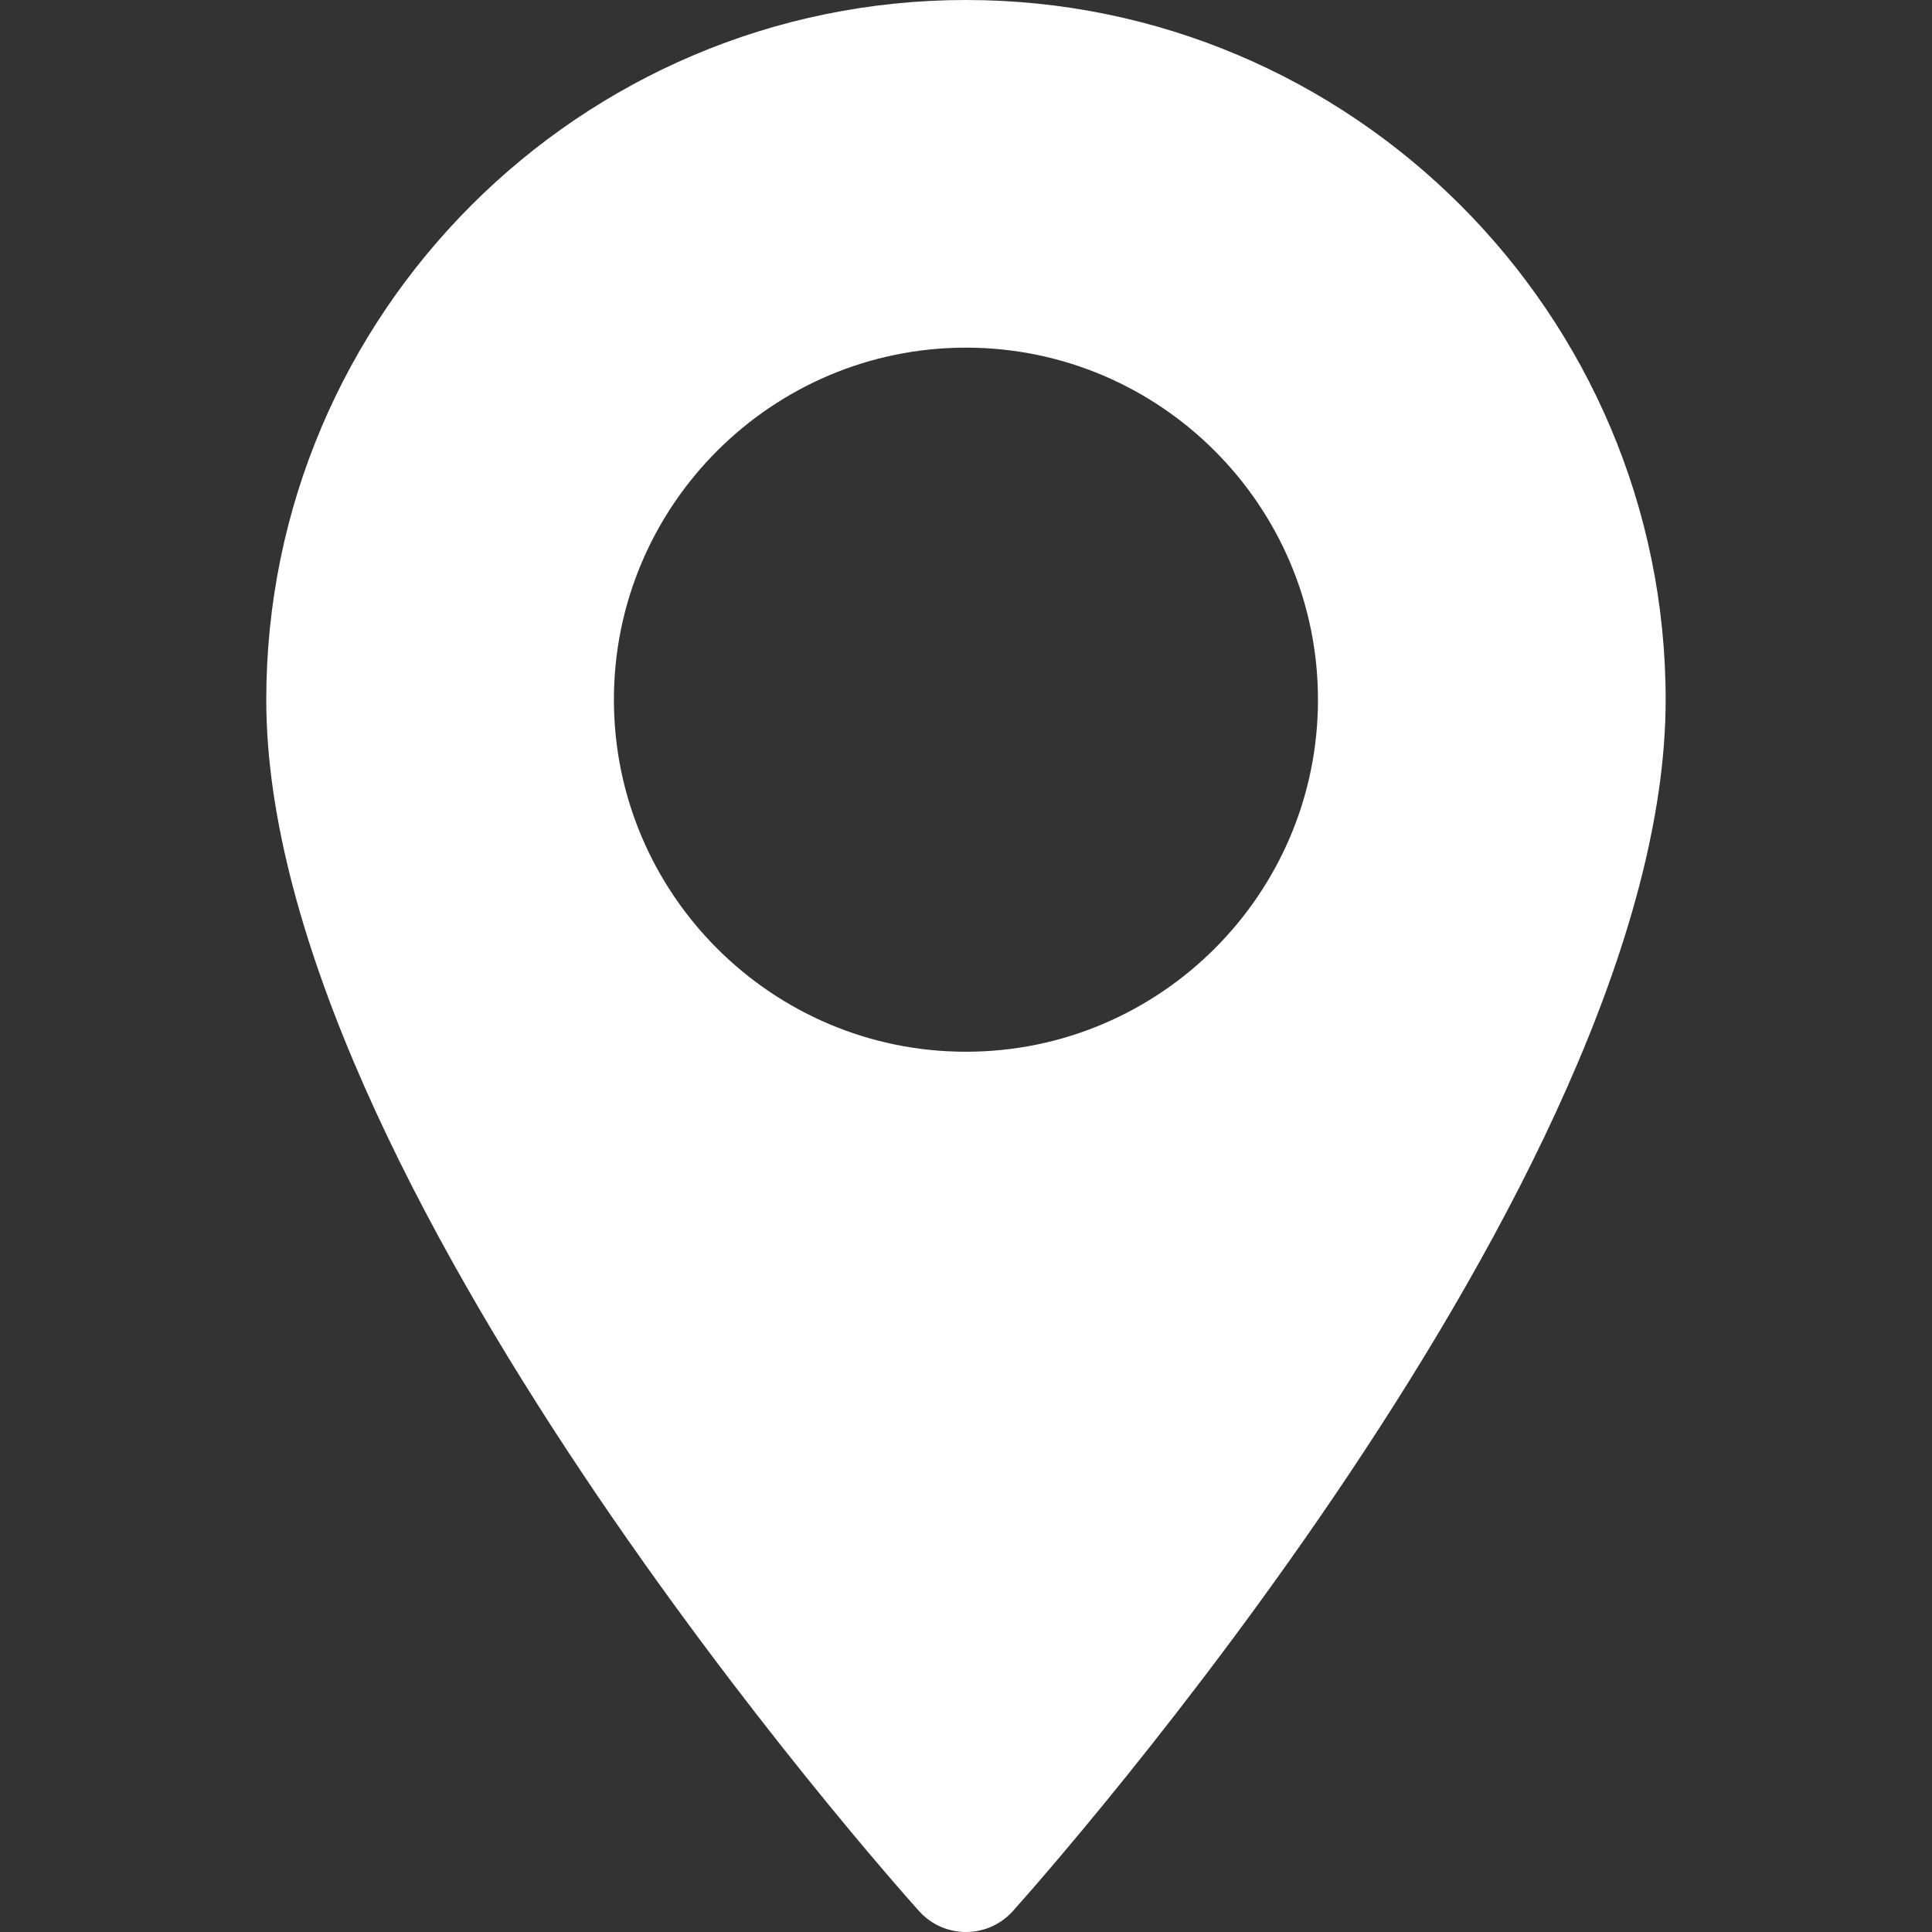
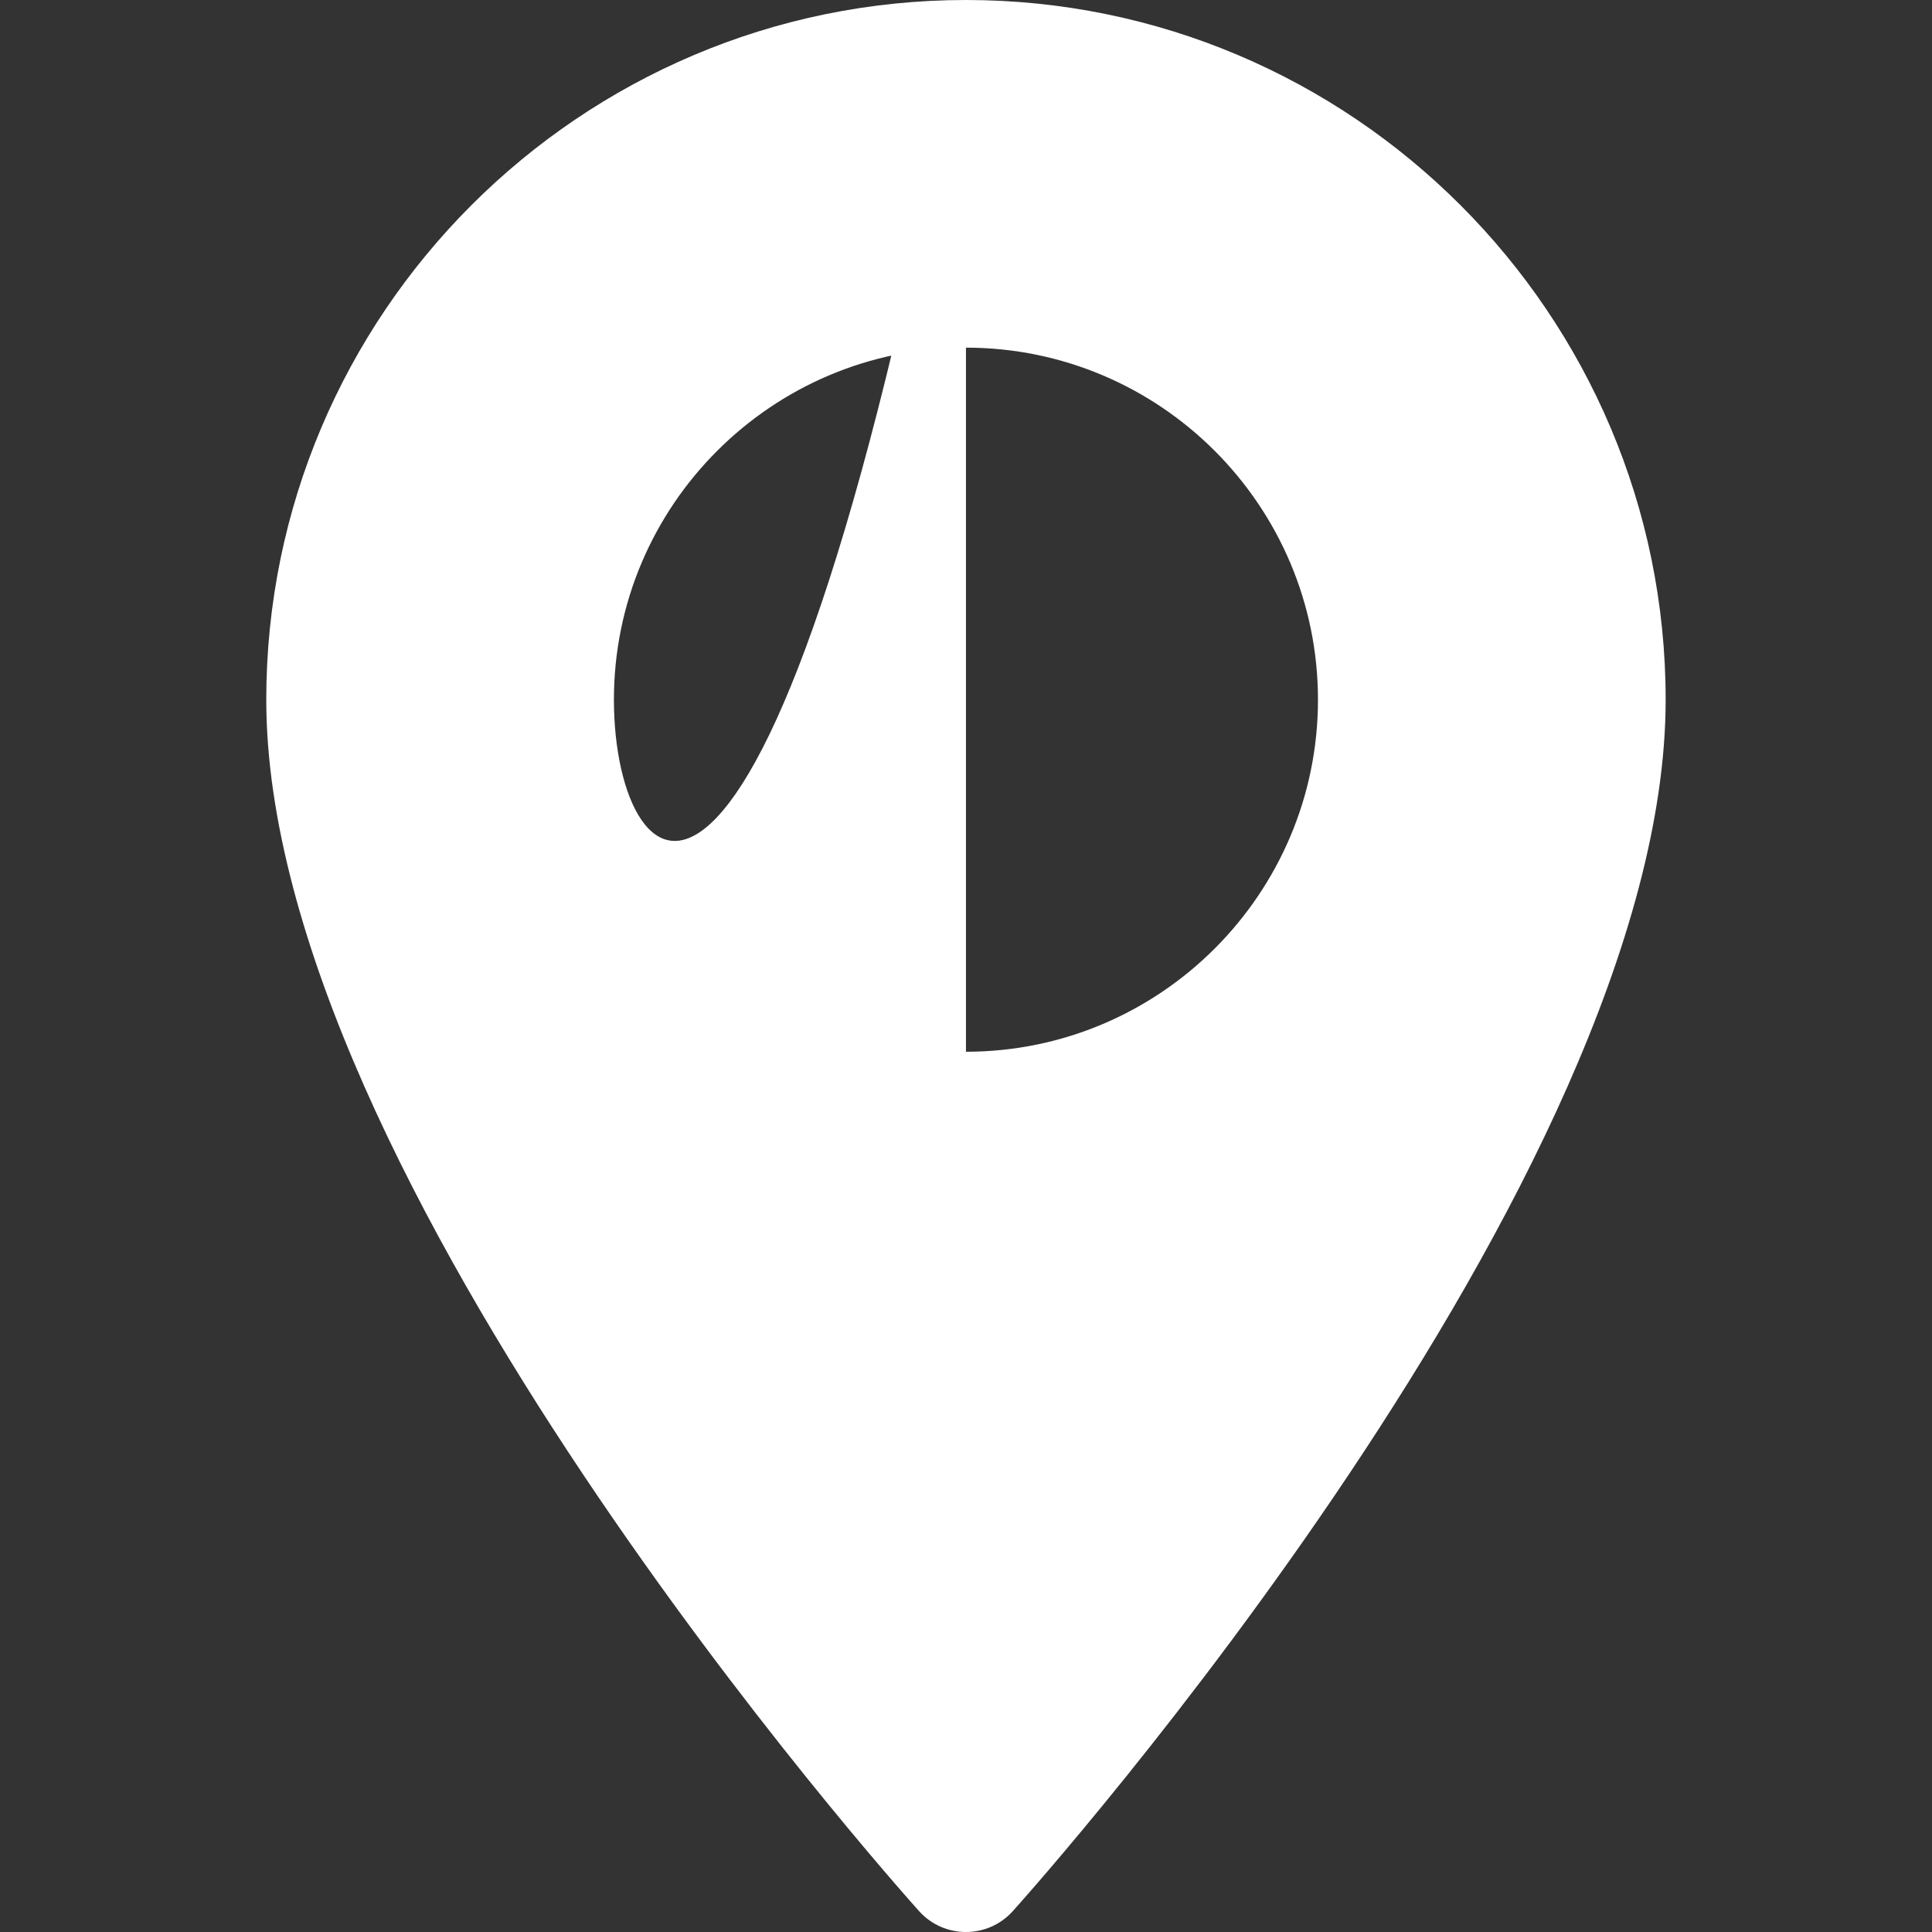
<svg xmlns="http://www.w3.org/2000/svg" width="50" height="50" viewBox="0 0 50 50" fill="none">
  <rect x="0" y="0" width="50" height="50" fill="#333333" stroke="none" />
-   <path d="M24.999 0C15.014 0 6.891 8.123 6.891 18.108C6.891 30.499 23.096 48.691 23.785 49.459C24.434 50.181 25.565 50.18 26.212 49.459C26.902 48.691 43.107 30.499 43.107 18.108C43.107 8.123 34.983 0 24.999 0ZM24.999 27.219C19.975 27.219 15.888 23.132 15.888 18.108C15.888 13.084 19.975 8.997 24.999 8.997C30.022 8.997 34.109 13.085 34.109 18.108C34.109 23.132 30.022 27.219 24.999 27.219Z" fill="white" />
+   <path d="M24.999 0C15.014 0 6.891 8.123 6.891 18.108C6.891 30.499 23.096 48.691 23.785 49.459C24.434 50.181 25.565 50.18 26.212 49.459C26.902 48.691 43.107 30.499 43.107 18.108C43.107 8.123 34.983 0 24.999 0ZC19.975 27.219 15.888 23.132 15.888 18.108C15.888 13.084 19.975 8.997 24.999 8.997C30.022 8.997 34.109 13.085 34.109 18.108C34.109 23.132 30.022 27.219 24.999 27.219Z" fill="white" />
</svg>